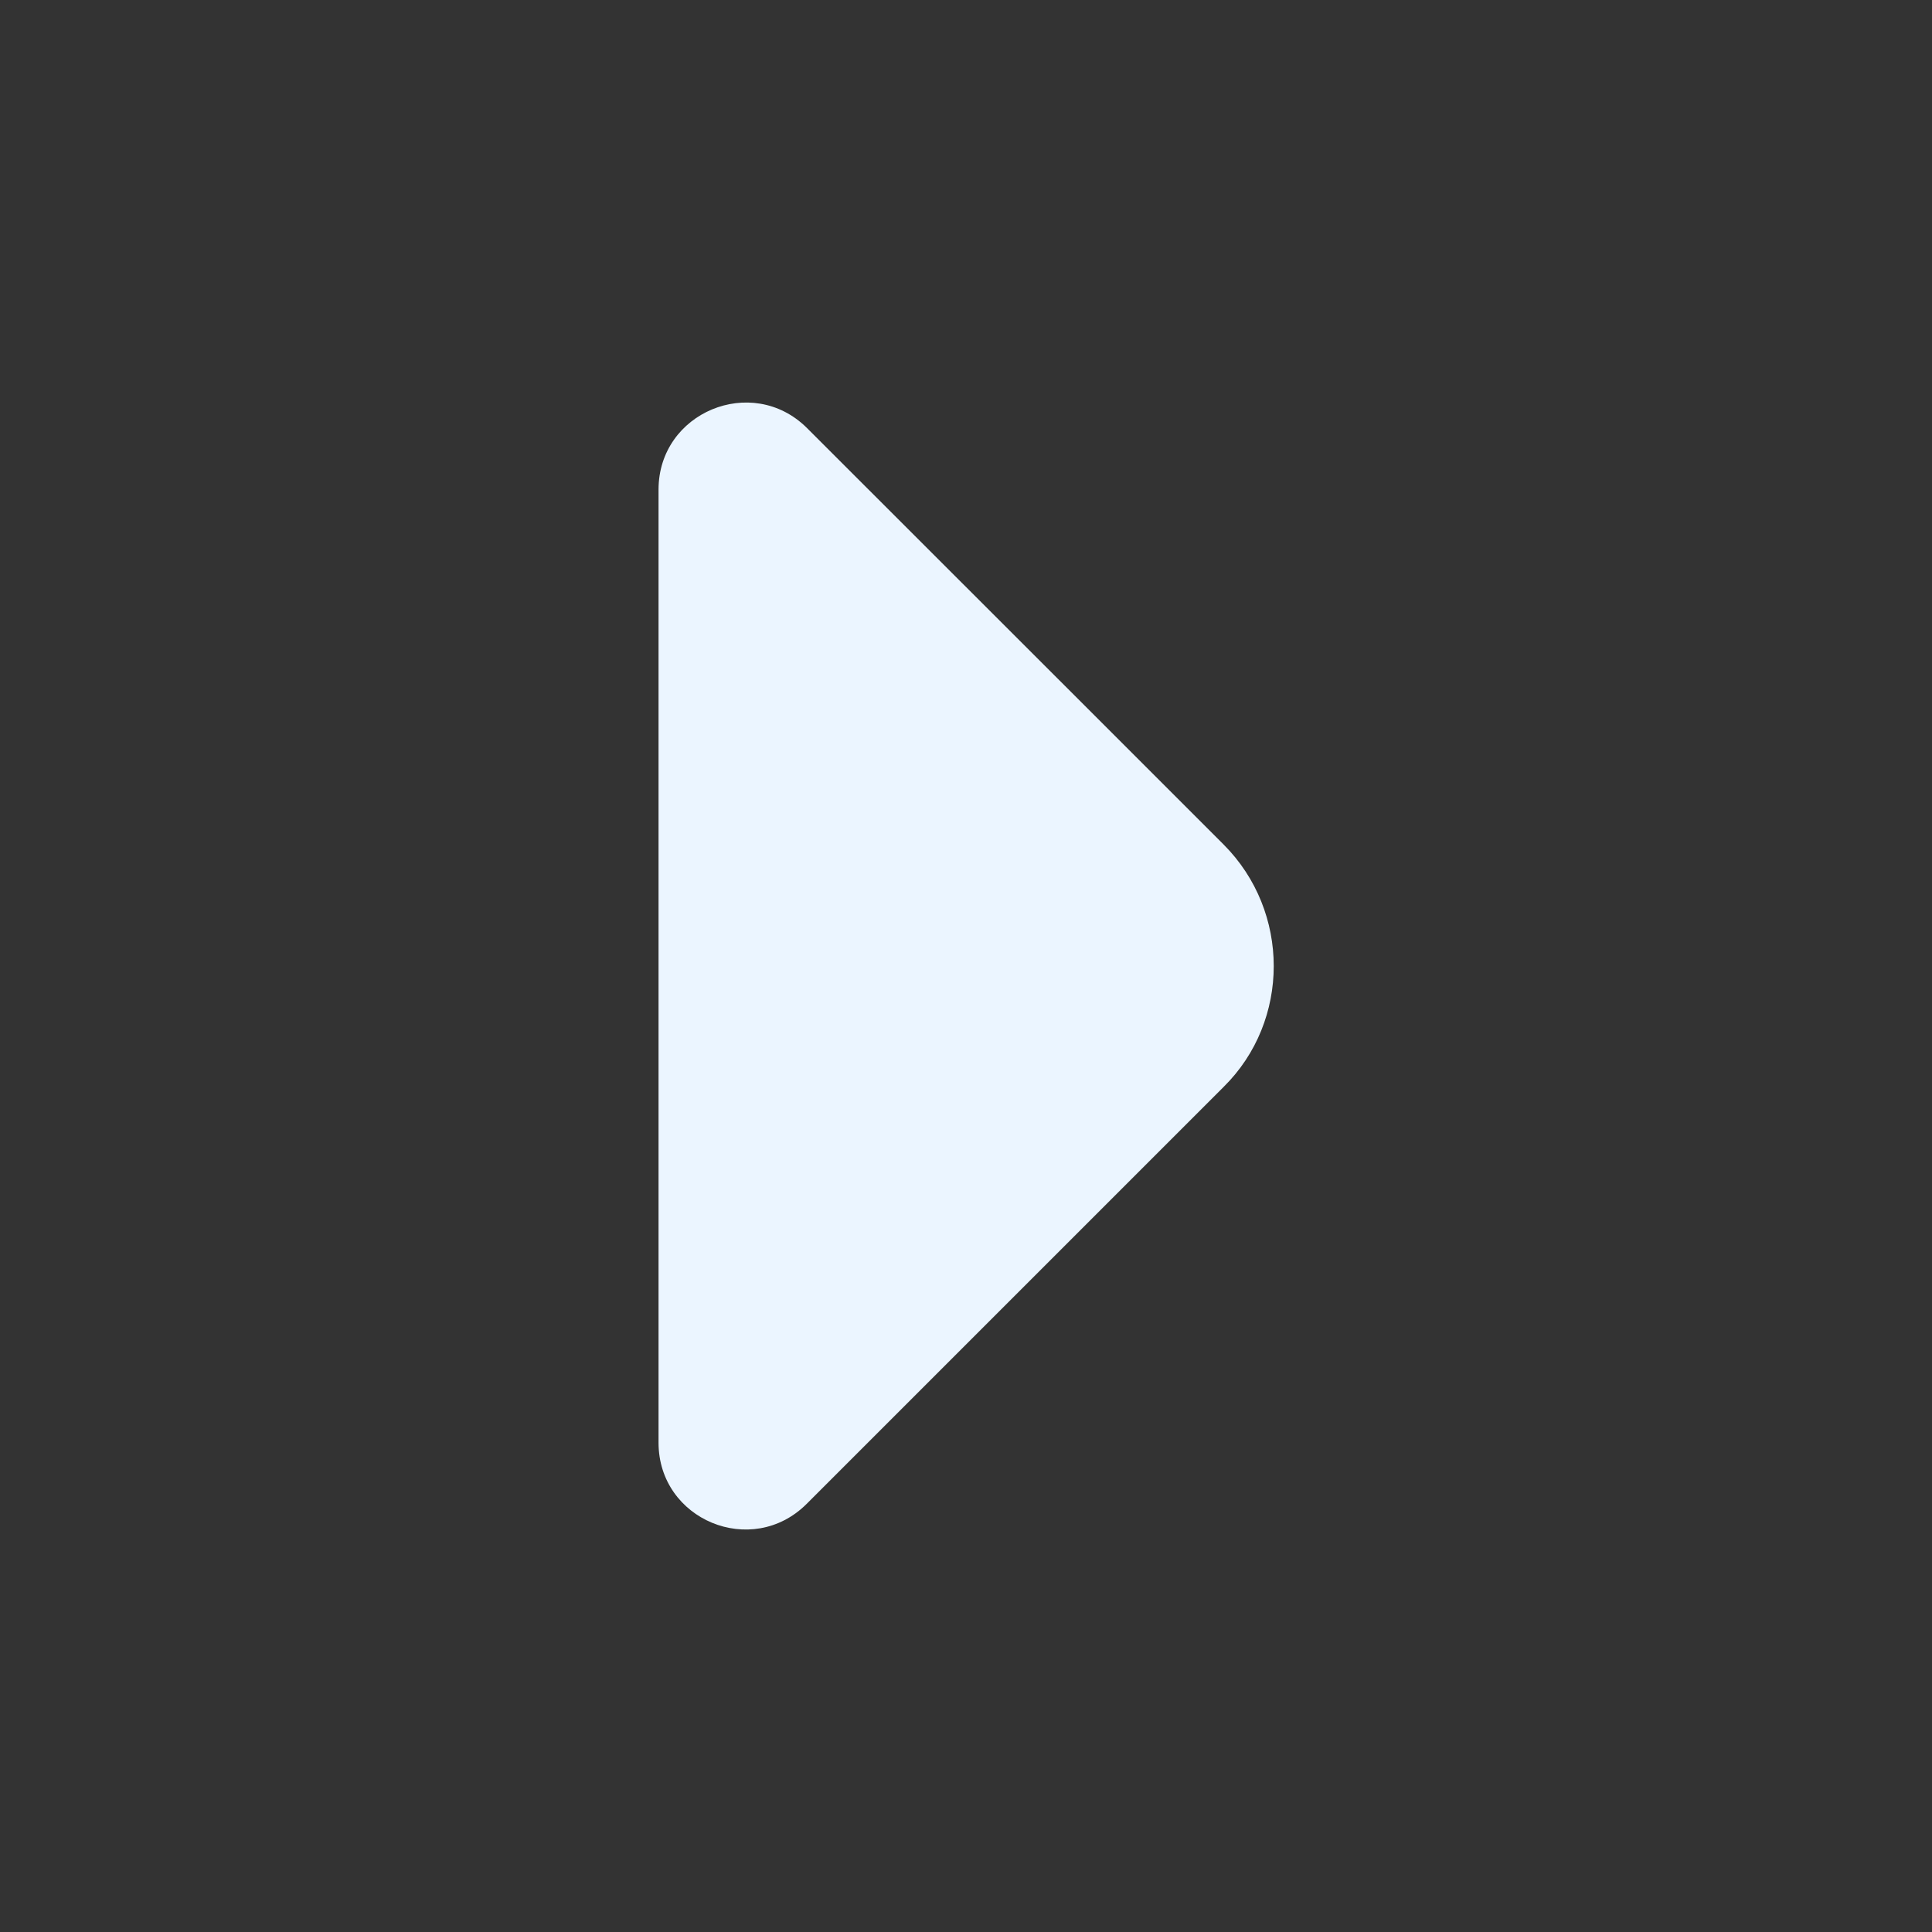
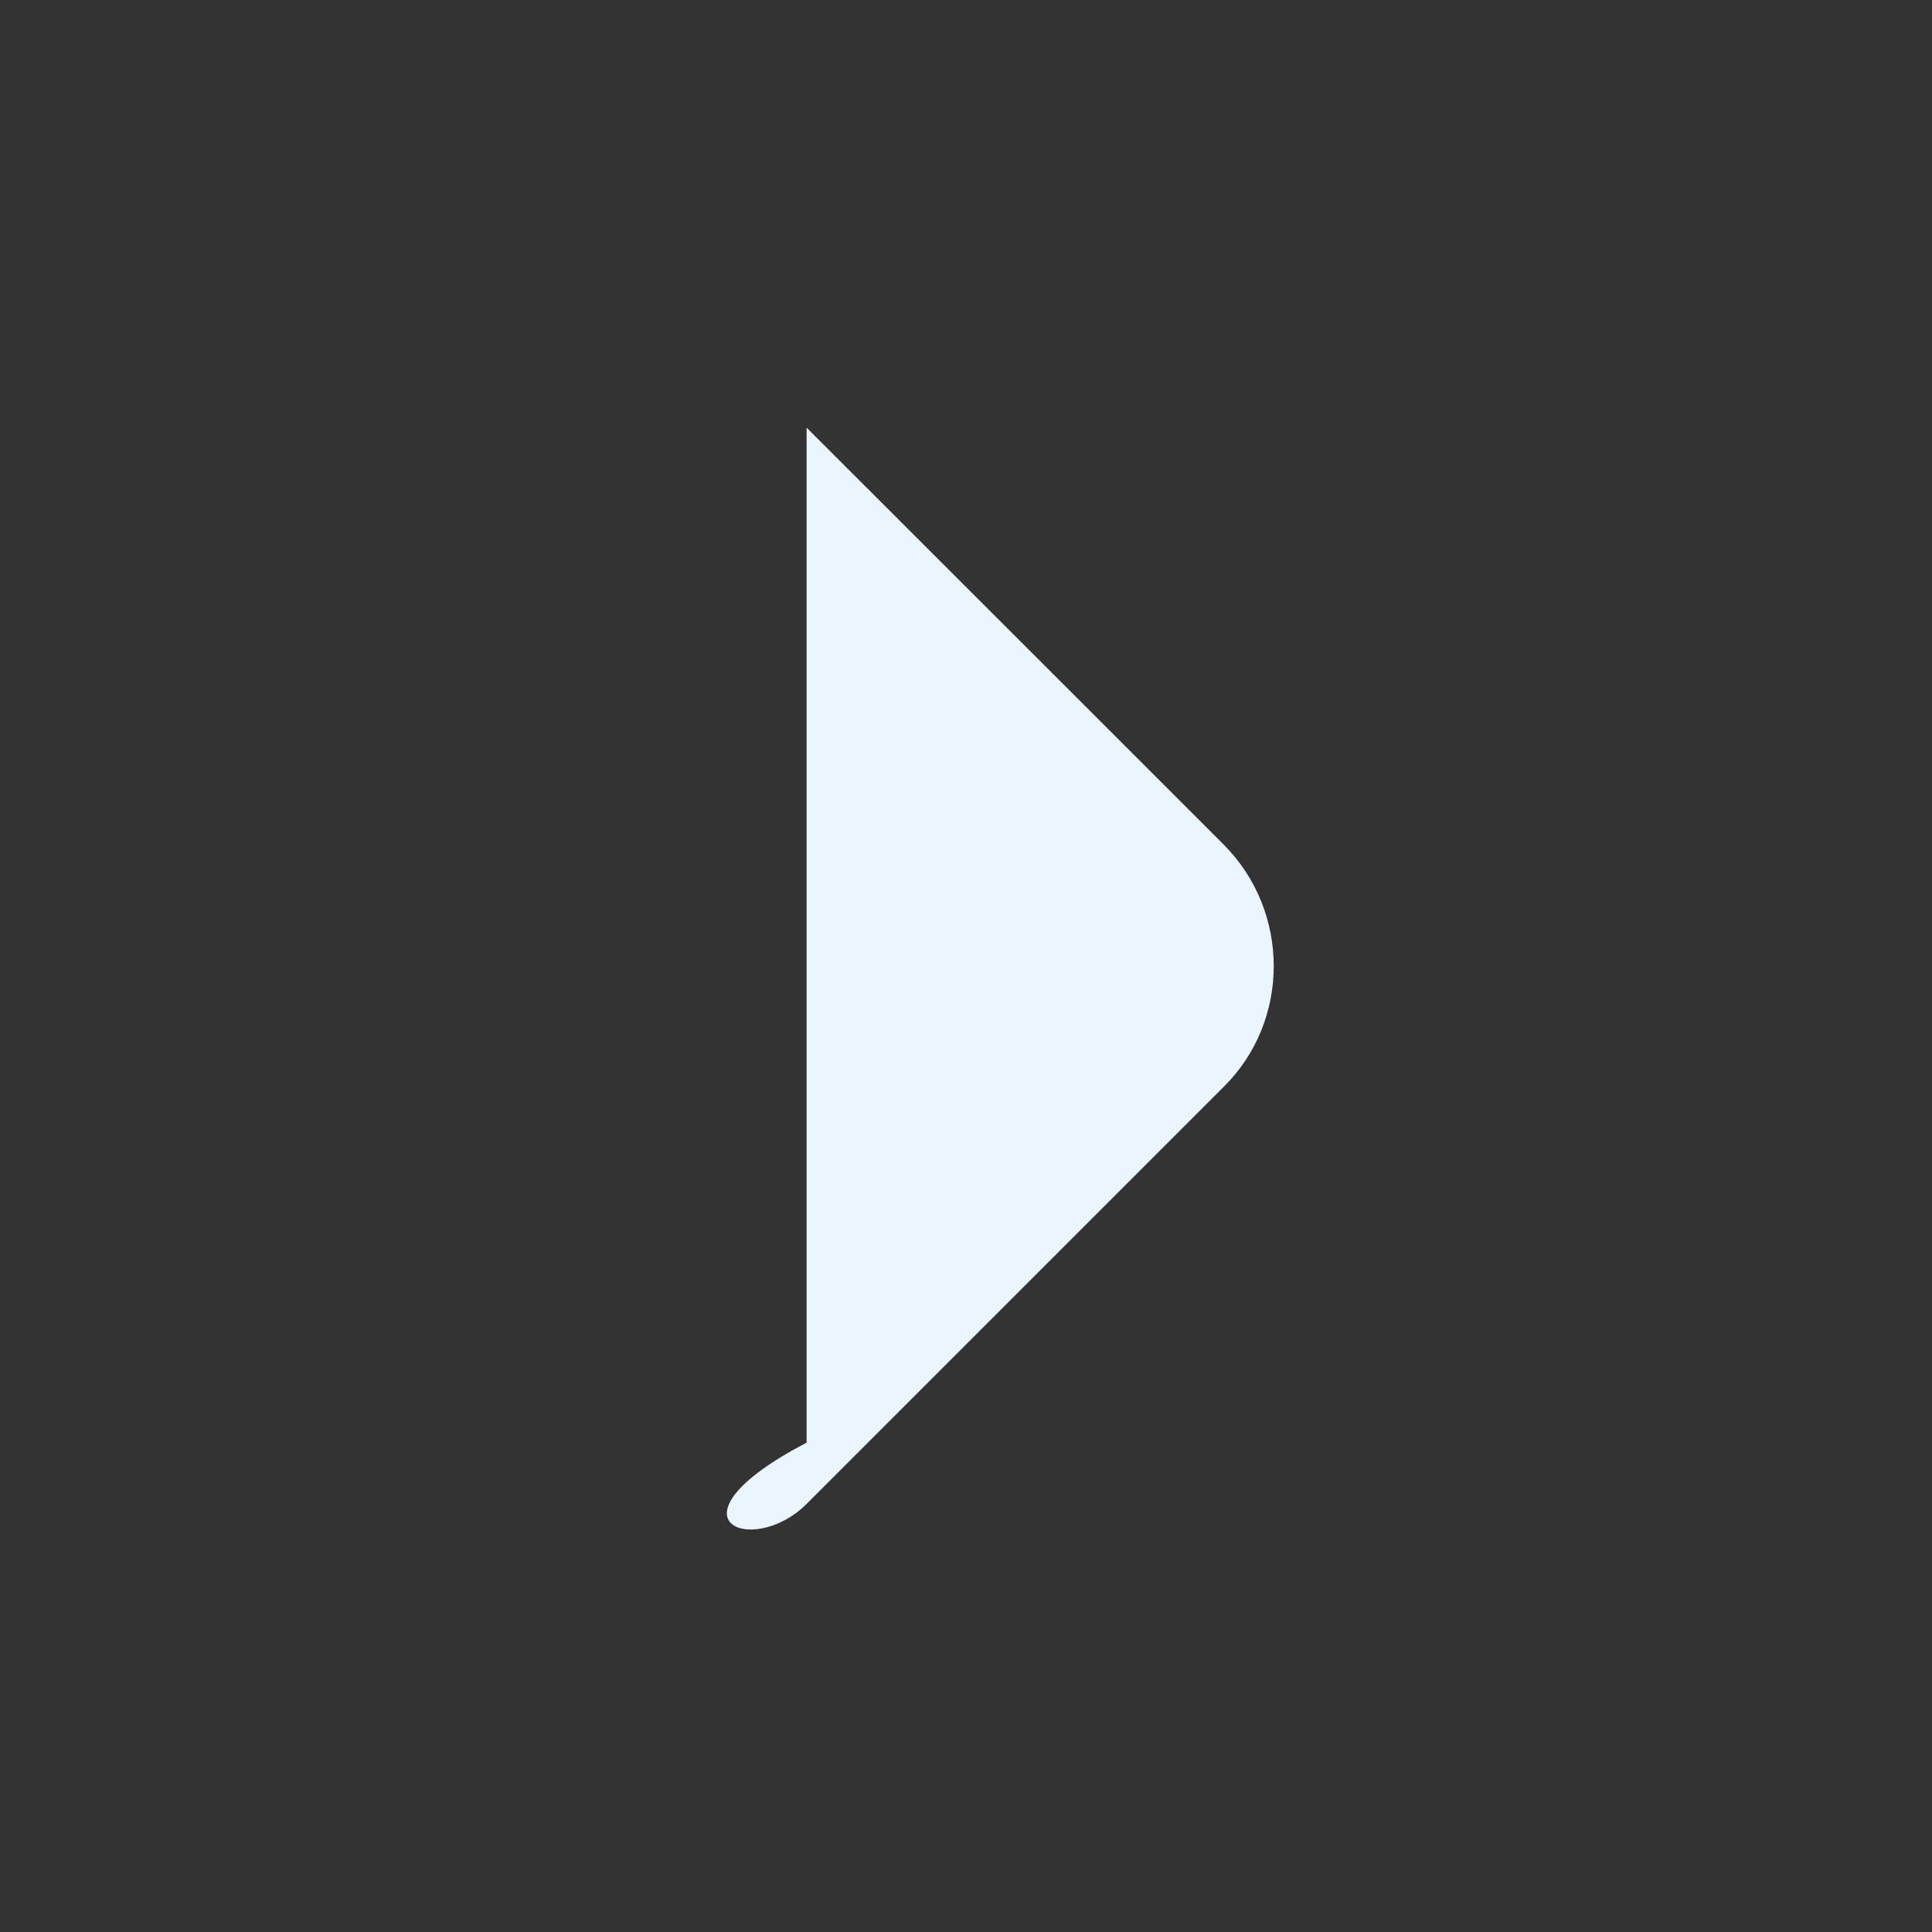
<svg xmlns="http://www.w3.org/2000/svg" width="14" height="14" viewBox="0 0 14 14" fill="none">
  <rect x="0" y="0" width="14" height="14" fill="#333333" stroke="none" />
-   <path d="M8.867 6.12L7.718 4.971L5.845 3.099C5.448 2.708 4.772 2.988 4.772 3.548V10.454C4.772 11.014 5.448 11.294 5.845 10.898L8.867 7.876C9.351 7.398 9.351 6.605 8.867 6.12Z" fill="#EBF5FF" />
+   <path d="M8.867 6.12L7.718 4.971L5.845 3.099V10.454C4.772 11.014 5.448 11.294 5.845 10.898L8.867 7.876C9.351 7.398 9.351 6.605 8.867 6.12Z" fill="#EBF5FF" />
</svg>